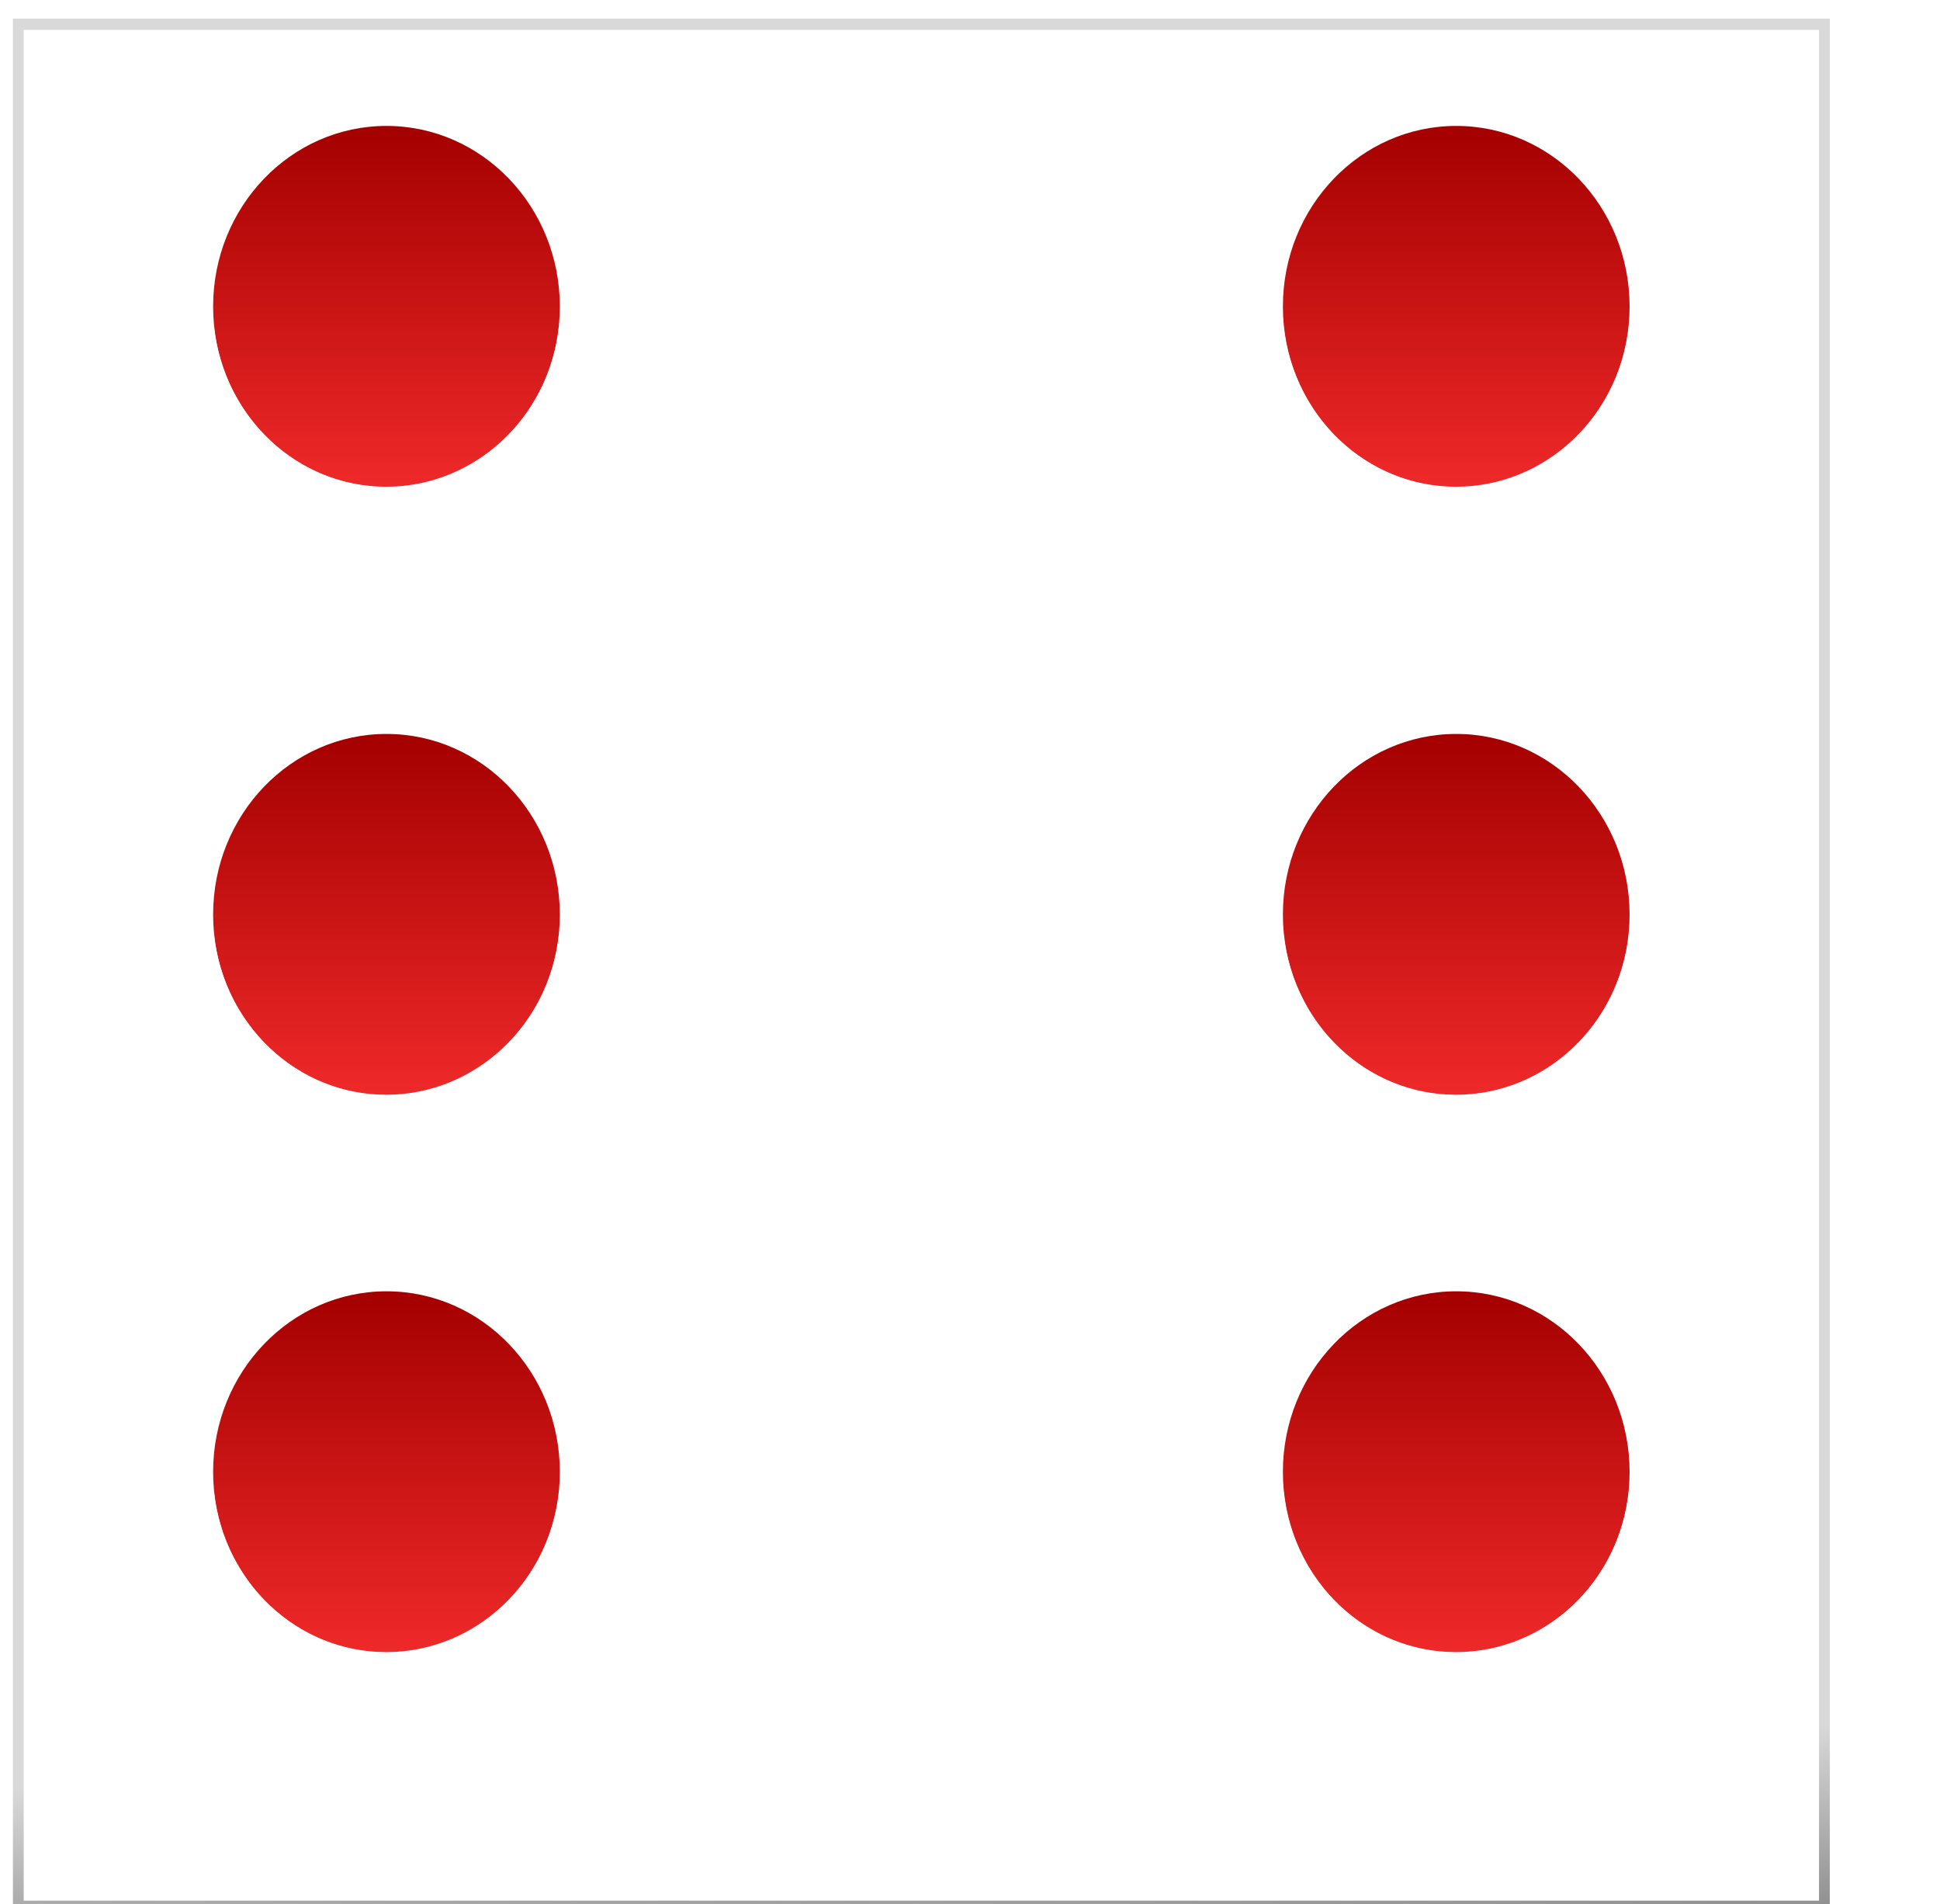
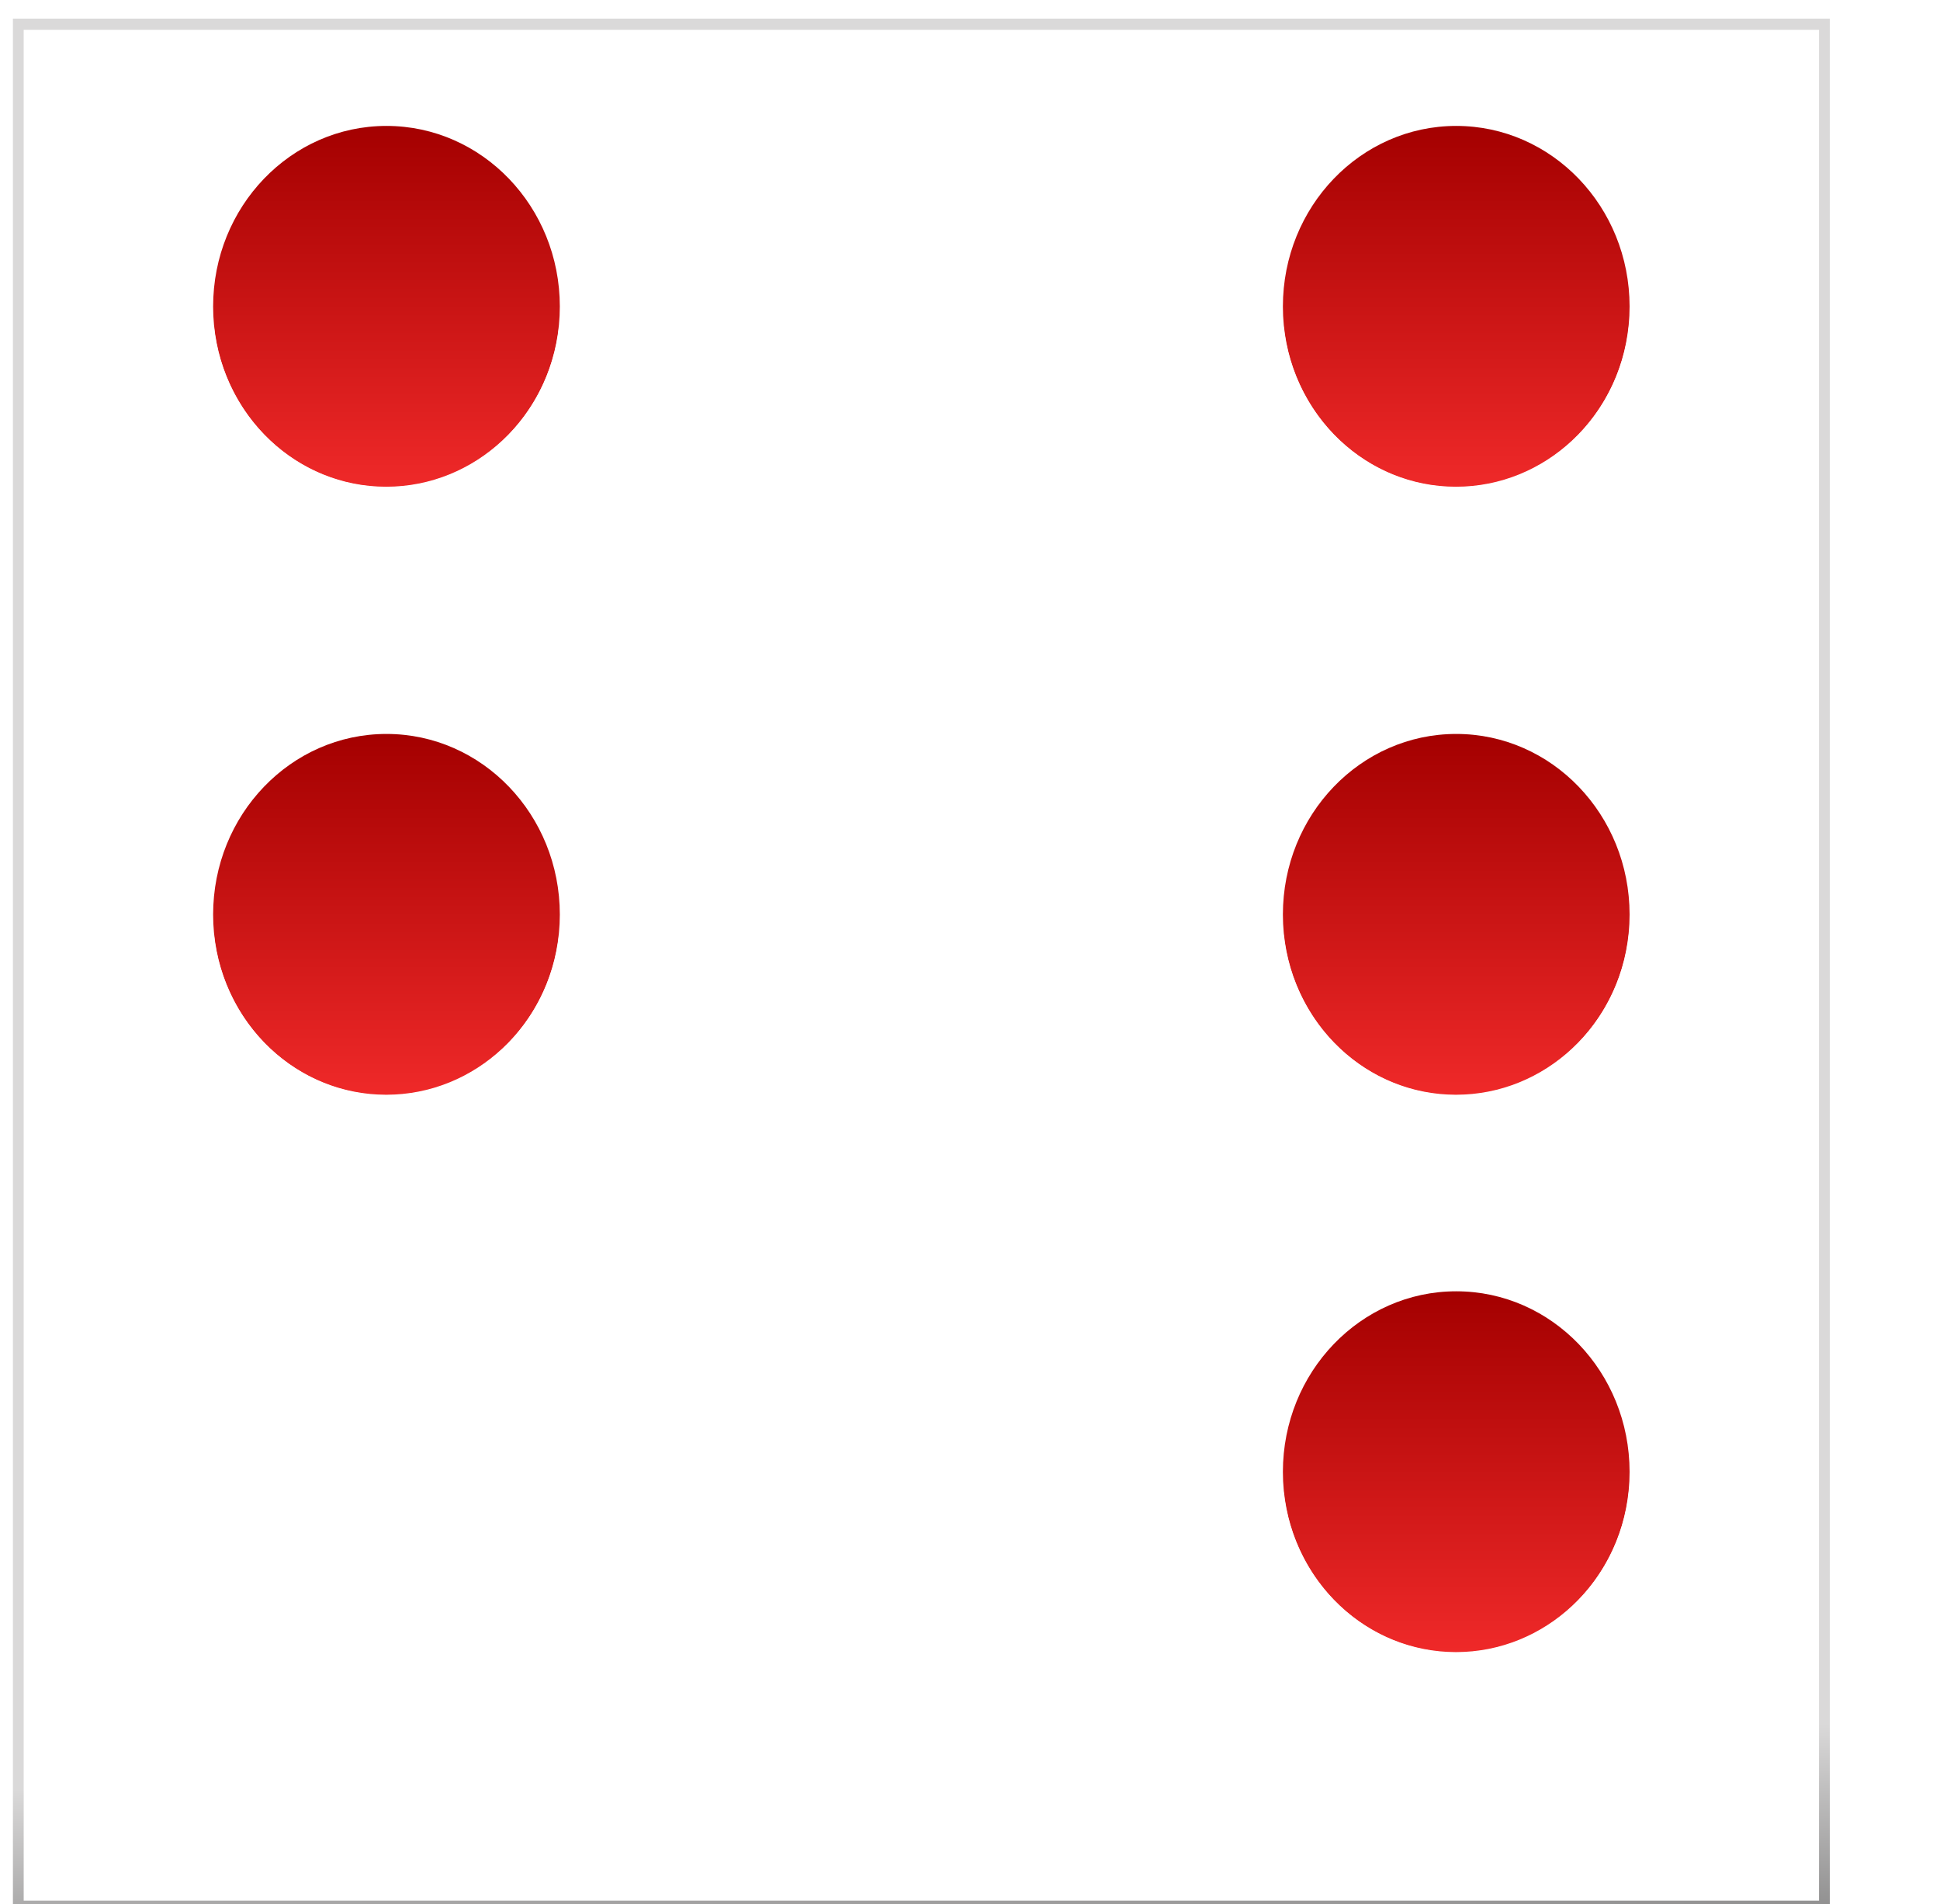
<svg xmlns="http://www.w3.org/2000/svg" xmlns:xlink="http://www.w3.org/1999/xlink" width="319.173" height="313.177">
  <defs>
    <linearGradient y2="1.216" x2="0.305" y1="0.815" x1="0.291" id="linearGradient6325" xlink:href="#linearGradient9376" />
    <linearGradient id="linearGradient9376">
      <stop stop-color="#dad9d9" id="stop9378" offset="0" />
      <stop stop-color="#dad9d9" offset="0.28" id="stop9384" />
      <stop stop-color="#000000" id="stop9380" offset="1" />
    </linearGradient>
    <radialGradient r="25.809" fy="94.288" fx="103.591" cy="94.288" cx="103.591" gradientTransform="matrix(1,0,0,0.849,0,14.208)" gradientUnits="userSpaceOnUse" id="radialGradient6327" xlink:href="#linearGradient9498" />
    <linearGradient id="linearGradient9498">
      <stop stop-color="#ffffff" id="stop9500" offset="0" />
      <stop stop-color="#ffffff" stop-opacity="0" id="stop9502" offset="1" />
    </linearGradient>
    <filter id="filter9518" color-interpolation-filters="sRGB">
      <feGaussianBlur id="feGaussianBlur9520" stdDeviation="0.714" />
    </filter>
    <radialGradient r="25.809" fy="94.288" fx="103.591" cy="94.288" cx="103.591" gradientTransform="matrix(1,0,0,0.849,0,14.208)" gradientUnits="userSpaceOnUse" id="radialGradient6329" xlink:href="#linearGradient9498" />
    <linearGradient y2="1" x2="0.5" y1="0" x1="0.5" id="linearGradient6331" xlink:href="#linearGradient9462" />
    <linearGradient id="linearGradient9462">
      <stop stop-color="#a40000" id="stop9464" offset="0" />
      <stop stop-color="#ef2929" id="stop9466" offset="1" />
    </linearGradient>
    <linearGradient y2="1" x2="0.5" y1="0" x1="0.5" id="linearGradient6333" xlink:href="#linearGradient9462" />
    <linearGradient y2="1" x2="0.5" y1="0" x1="0.5" id="linearGradient6335" xlink:href="#linearGradient9462" />
    <linearGradient y2="1" x2="0.5" y1="0" x1="0.5" id="linearGradient6337" xlink:href="#linearGradient9462" />
    <linearGradient y2="1" x2="0.5" y1="0" x1="0.5" id="linearGradient6339" xlink:href="#linearGradient9462" />
    <linearGradient y2="1" x2="0.5" y1="0" x1="0.5" id="linearGradient6341" xlink:href="#linearGradient9462" />
  </defs>
  <g>
    <title>Layer 1</title>
    <g id="layer1">
      <g id="g10765" transform="matrix(4,0,0,4.167,-87.701,-3441.332) ">
        <path id="rect10769" d="m22.678,836.097c0,-5.046 0,-9.286 0,-9.286l74.286,0c0,0 0,4.24 0,9.286l0,55.714c0,5.046 0,9.286 0,9.286l-74.286,0c0,0 0,-4.24 0,-9.286l0,-55.714z" stroke-linecap="null" stroke-linejoin="null" stroke-width="0.443" stroke="url(#linearGradient6325)" fill="#ffffff" />
        <path opacity="0.763" fill="url(#radialGradient6327)" filter="url(#filter9518)" id="path10771" d="m67.642,829.546c0,6.64 -9.905,12.022 -22.124,12.022c-12.219,0 -22.124,-5.382 -22.124,-12.022c0,-6.64 9.905,-12.022 22.124,-12.022c12.219,0 22.124,5.382 22.124,12.022z" />
-         <path opacity="0.763" fill="url(#radialGradient6329)" filter="url(#filter9518)" d="m95.371,888.911c0,5.321 -4.116,9.635 -9.194,9.635c-5.078,0 -9.194,-4.314 -9.194,-9.635c0,-5.321 4.116,-9.635 9.194,-9.635c5.078,0 9.194,4.314 9.194,9.635z" id="path10773" />
+         <path opacity="0.763" fill="url(#radialGradient6329)" filter="url(#filter9518)" d="m95.371,888.911c0,5.321 -4.116,9.635 -9.194,9.635c-5.078,0 -9.194,-4.314 -9.194,-9.635c0,-5.321 4.116,-9.635 9.194,-9.635c5.078,0 9.194,4.314 9.194,9.635" id="path10773" />
        <path fill="url(#linearGradient6331)" d="m44.951,861.954c0,3.938 -3.192,7.13 -7.13,7.13c-3.938,0 -7.13,-3.192 -7.13,-7.13c0,-3.938 3.192,-7.13 7.13,-7.13c3.938,0 7.13,3.192 7.13,7.13z" id="path10777" />
        <path fill="url(#linearGradient6333)" id="path10779" d="m88.951,861.954c0,3.938 -3.192,7.13 -7.13,7.13c-3.938,0 -7.13,-3.192 -7.13,-7.13c0,-3.938 3.192,-7.13 7.13,-7.13c3.938,0 7.13,3.192 7.13,7.13z" />
        <path fill="url(#linearGradient6335)" id="path10781" d="m44.951,837.954c0,3.938 -3.192,7.13 -7.13,7.13c-3.938,0 -7.13,-3.192 -7.13,-7.13c0,-3.938 3.192,-7.13 7.13,-7.13c3.938,0 7.13,3.192 7.13,7.13z" />
        <path fill="url(#linearGradient6337)" d="m88.951,837.954c0,3.938 -3.192,7.13 -7.13,7.13c-3.938,0 -7.13,-3.192 -7.13,-7.13c0,-3.938 3.192,-7.13 7.13,-7.13c3.938,0 7.13,3.192 7.13,7.13z" id="path10783" />
-         <path fill="url(#linearGradient6339)" id="path10785" d="m44.951,883.954c0,3.938 -3.192,7.13 -7.13,7.13c-3.938,0 -7.13,-3.192 -7.13,-7.13c0,-3.938 3.192,-7.13 7.13,-7.13c3.938,0 7.13,3.192 7.13,7.13z" />
        <path fill="url(#linearGradient6341)" d="m88.951,883.954c0,3.938 -3.192,7.13 -7.13,7.13c-3.938,0 -7.13,-3.192 -7.13,-7.13c0,-3.938 3.192,-7.13 7.13,-7.13c3.938,0 7.13,3.192 7.13,7.13z" id="path10787" />
        <path fill="#ffffff" id="path10791" d="m30.723,862.741c-0.024,0.24 -0.024,0.467 -0.024,0.713c0,3.938 3.173,7.134 7.11,7.134c3.938,0 7.134,-3.196 7.134,-7.134c0,-0.246 0.001,-0.474 -0.024,-0.713c-0.397,3.562 -3.443,6.325 -7.11,6.325c-3.667,0 -6.689,-2.764 -7.086,-6.325l-0,0z" />
        <path fill="#ffffff" id="path10793" d="m74.723,862.741c-0.024,0.24 -0.024,0.467 -0.024,0.713c0,3.938 3.173,7.134 7.11,7.134c3.938,0 7.134,-3.196 7.134,-7.134c0,-0.246 0.001,-0.474 -0.024,-0.713c-0.397,3.562 -3.443,6.325 -7.11,6.325c-3.667,0 -6.689,-2.764 -7.086,-6.325l-0,0z" />
        <path fill="#ffffff" d="m74.723,884.741c-0.024,0.24 -0.024,0.467 -0.024,0.713c0,3.938 3.173,7.134 7.11,7.134c3.938,0 7.134,-3.196 7.134,-7.134c0,-0.246 0.001,-0.474 -0.024,-0.713c-0.397,3.562 -3.443,6.325 -7.11,6.325c-3.667,0 -6.689,-2.764 -7.086,-6.325l-0,0z" id="path10795" />
        <path fill="#ffffff" id="path10797" d="m30.723,884.741c-0.024,0.24 -0.024,0.467 -0.024,0.713c0,3.938 3.173,7.134 7.11,7.134c3.938,0 7.134,-3.196 7.134,-7.134c0,-0.246 0.001,-0.474 -0.024,-0.713c-0.397,3.562 -3.443,6.325 -7.11,6.325c-3.667,0 -6.689,-2.764 -7.086,-6.325l-0,0z" />
        <path fill="#ffffff" d="m30.723,838.741c-0.024,0.24 -0.024,0.467 -0.024,0.713c0,3.938 3.173,7.134 7.11,7.134c3.938,0 7.134,-3.196 7.134,-7.134c0,-0.246 0.001,-0.474 -0.024,-0.713c-0.397,3.562 -3.443,6.325 -7.11,6.325c-3.667,0 -6.689,-2.764 -7.086,-6.325l-0,0z" id="path10799" />
        <path fill="#ffffff" id="path10801" d="m74.723,838.741c-0.024,0.24 -0.024,0.467 -0.024,0.713c0,3.938 3.173,7.134 7.11,7.134c3.938,0 7.134,-3.196 7.134,-7.134c0,-0.246 0.001,-0.474 -0.024,-0.713c-0.397,3.562 -3.443,6.325 -7.11,6.325c-3.667,0 -6.689,-2.764 -7.086,-6.325l-0,0z" />
      </g>
    </g>
  </g>
</svg>